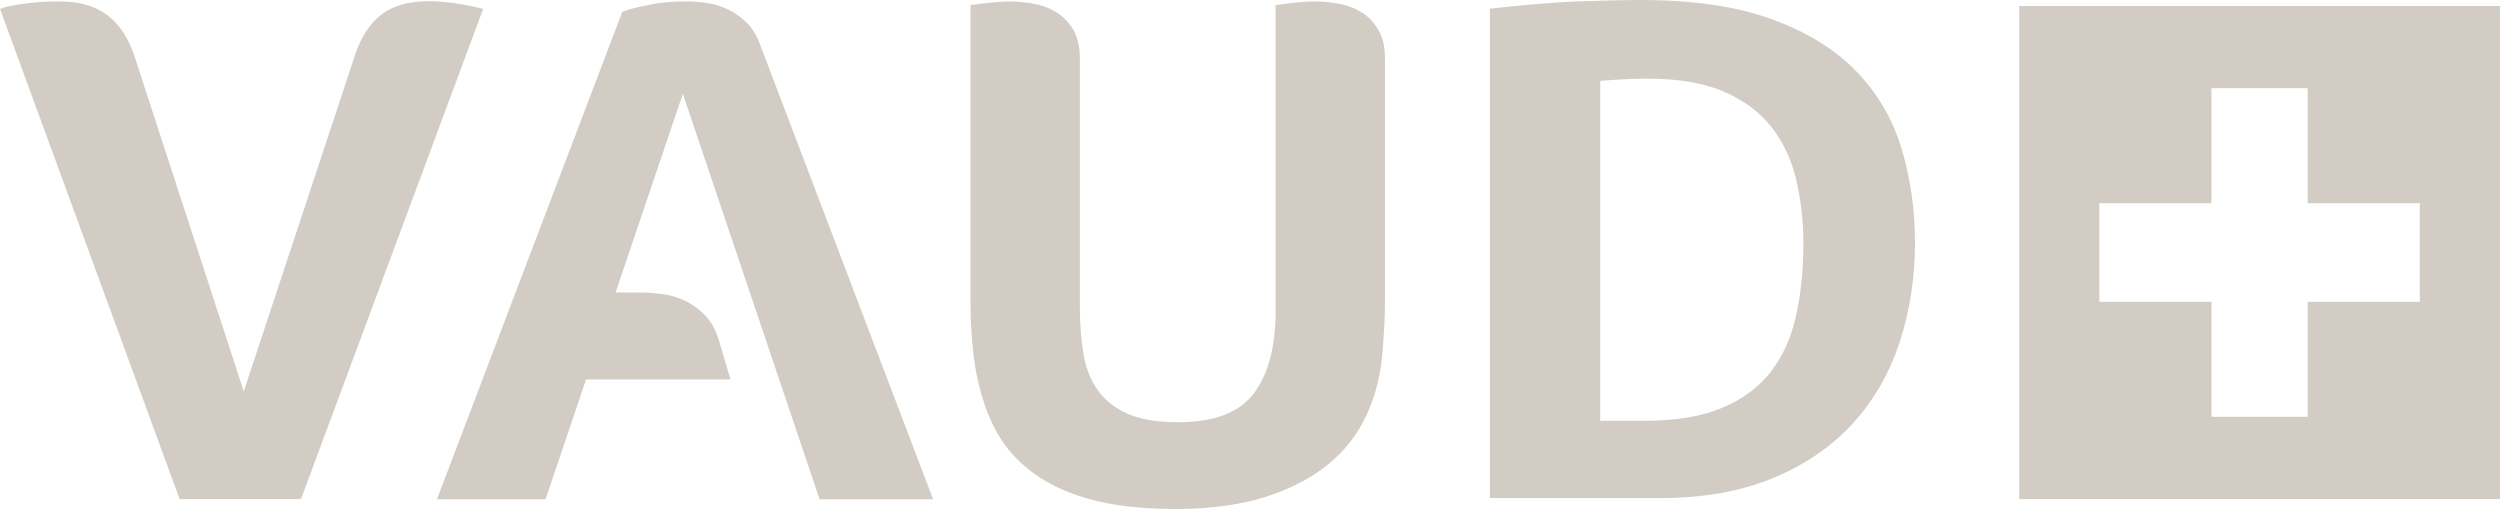
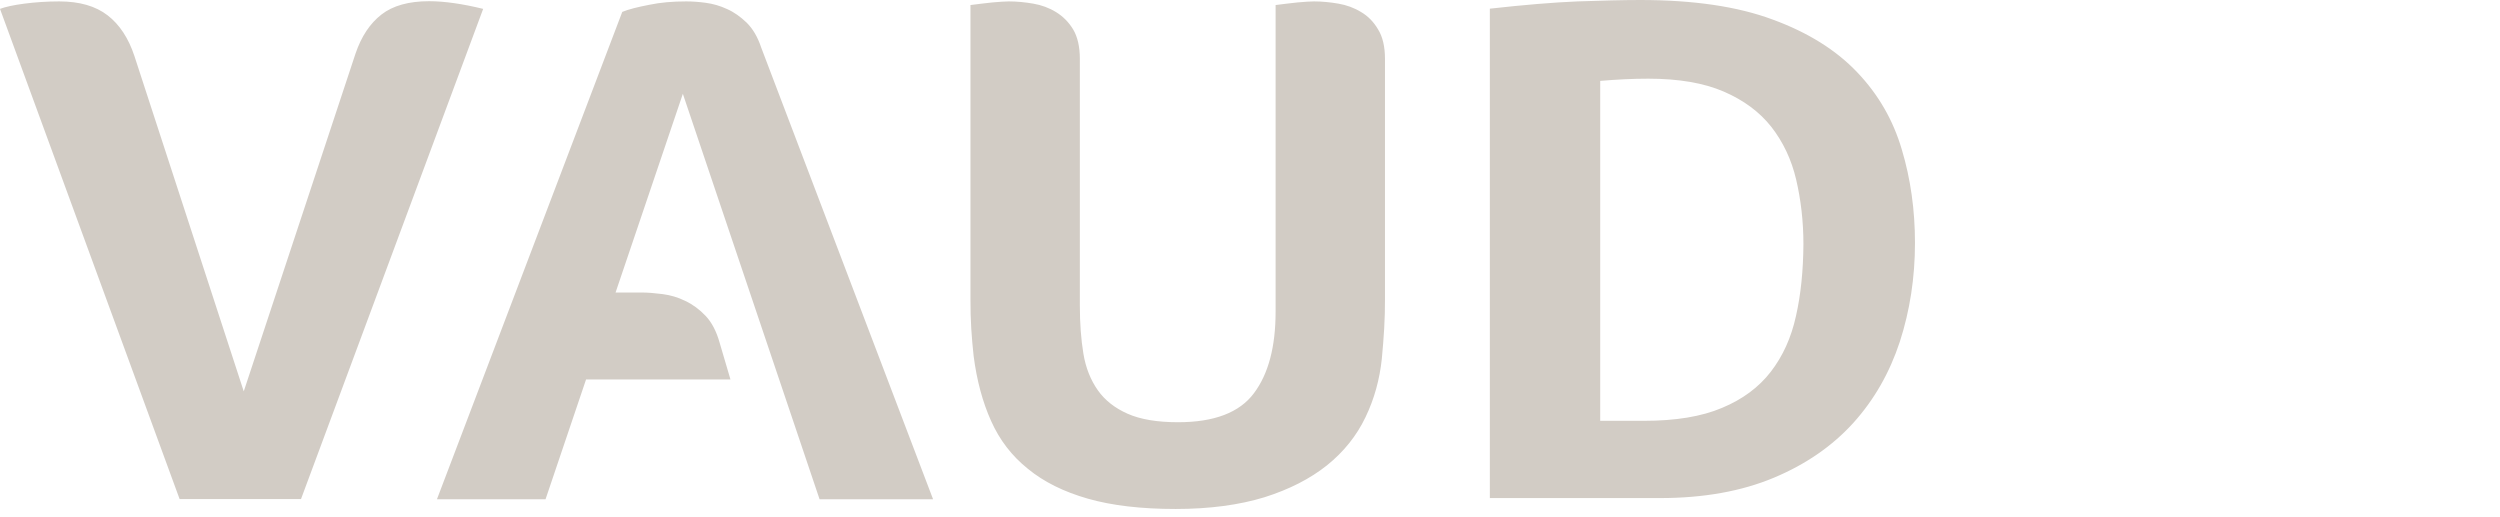
<svg xmlns="http://www.w3.org/2000/svg" width="300" height="62" viewBox="0 0 300 62" fill="none">
  <path d="M215.514 37.934C214.948 40.524 213.932 42.751 212.492 44.615C211.052 46.479 209.093 47.931 206.638 48.948C204.183 49.989 201.066 50.498 197.289 50.498H192.025V9.707C194.008 9.538 195.92 9.441 197.785 9.441C201.42 9.441 204.442 9.949 206.85 10.99C209.258 12.031 211.147 13.435 212.563 15.227C213.956 17.018 214.971 19.124 215.538 21.545C216.104 23.966 216.411 26.556 216.411 29.316C216.388 32.463 216.104 35.344 215.514 37.934ZM228.215 17.938C227.176 14.404 225.382 11.305 222.856 8.666C220.33 6.004 216.954 3.897 212.728 2.348C208.503 0.775 203.215 0 196.817 0C194.716 0 192.19 0.073 189.286 0.169C186.382 0.29 182.888 0.581 178.781 1.041V59.769H199.201C204.442 59.769 208.998 58.946 212.87 57.324C216.742 55.702 219.905 53.499 222.407 50.74C224.91 47.956 226.751 44.736 227.979 41.008C229.183 37.28 229.797 33.334 229.797 29.146C229.797 25.225 229.277 21.472 228.215 17.938ZM163.341 1.452C162.515 0.944 161.594 0.605 160.603 0.436C159.611 0.266 158.643 0.169 157.675 0.169C157.227 0.169 156.566 0.218 155.716 0.29C154.843 0.387 153.969 0.484 153.072 0.605V37.401C153.072 41.589 152.222 44.857 150.475 47.181C148.752 49.505 145.706 50.667 141.363 50.667C138.86 50.667 136.853 50.328 135.319 49.651C133.785 48.973 132.58 48.028 131.731 46.818C130.881 45.608 130.291 44.155 130.007 42.437C129.724 40.718 129.582 38.805 129.582 36.699V7.069C129.582 5.592 129.299 4.406 128.78 3.534C128.237 2.639 127.552 1.961 126.726 1.452C125.9 0.944 124.979 0.605 123.987 0.436C122.996 0.266 122.028 0.169 121.06 0.169C120.611 0.169 119.95 0.218 119.101 0.29C118.227 0.387 117.354 0.484 116.456 0.605V35.9C116.456 37.135 116.48 38.321 116.551 39.435C116.622 40.548 116.716 41.638 116.834 42.703C117.212 45.656 117.92 48.271 118.935 50.522C119.95 52.797 121.414 54.71 123.35 56.259C125.262 57.833 127.67 59.019 130.55 59.842C133.43 60.665 136.948 61.077 141.079 61.077C145.163 61.077 148.728 60.592 151.726 59.673C154.724 58.728 157.227 57.445 159.257 55.824C161.264 54.201 162.798 52.289 163.861 50.062C164.923 47.859 165.56 45.511 165.82 43.042C165.938 41.807 166.033 40.597 166.103 39.41C166.174 38.224 166.198 37.062 166.198 35.876V7.069C166.198 5.592 165.915 4.406 165.372 3.534C164.852 2.639 164.168 1.937 163.341 1.452ZM89.591 2.711C88.859 2.009 88.08 1.452 87.254 1.089C86.427 0.702 85.578 0.46 84.704 0.339C83.831 0.218 83.052 0.169 82.343 0.169C80.738 0.169 79.251 0.29 77.882 0.581C76.512 0.847 75.427 1.114 74.671 1.428L52.432 59.914H65.464L70.327 45.535H87.655L86.357 41.129C85.979 39.773 85.412 38.684 84.68 37.91C83.949 37.135 83.122 36.53 82.249 36.118C81.375 35.682 80.455 35.416 79.534 35.295C78.59 35.174 77.74 35.101 76.961 35.101H73.868L81.942 11.257L98.35 59.914H111.971L91.338 5.689C90.913 4.406 90.323 3.438 89.591 2.711ZM51.488 0.145C49.057 0.145 47.145 0.678 45.775 1.743C44.406 2.808 43.367 4.357 42.659 6.439L29.25 46.963L16.124 6.706C15.416 4.575 14.353 2.953 12.913 1.84C11.473 0.726 9.537 0.169 7.106 0.169C5.642 0.169 4.249 0.266 2.927 0.436C1.629 0.605 0.637 0.823 0 1.065L21.554 59.89H36.12L57.98 1.065C55.502 0.46 53.33 0.145 51.488 0.145Z" fill="#D2CCC5" />
-   <path d="M300 0.722V59.886H242.303V0.722H300ZM265.376 24.38H251.919V36.218H265.376V50.017H276.92V36.218H290.377V24.38H276.92V10.582H265.376V24.38Z" fill="#D2CCC5" />
</svg>